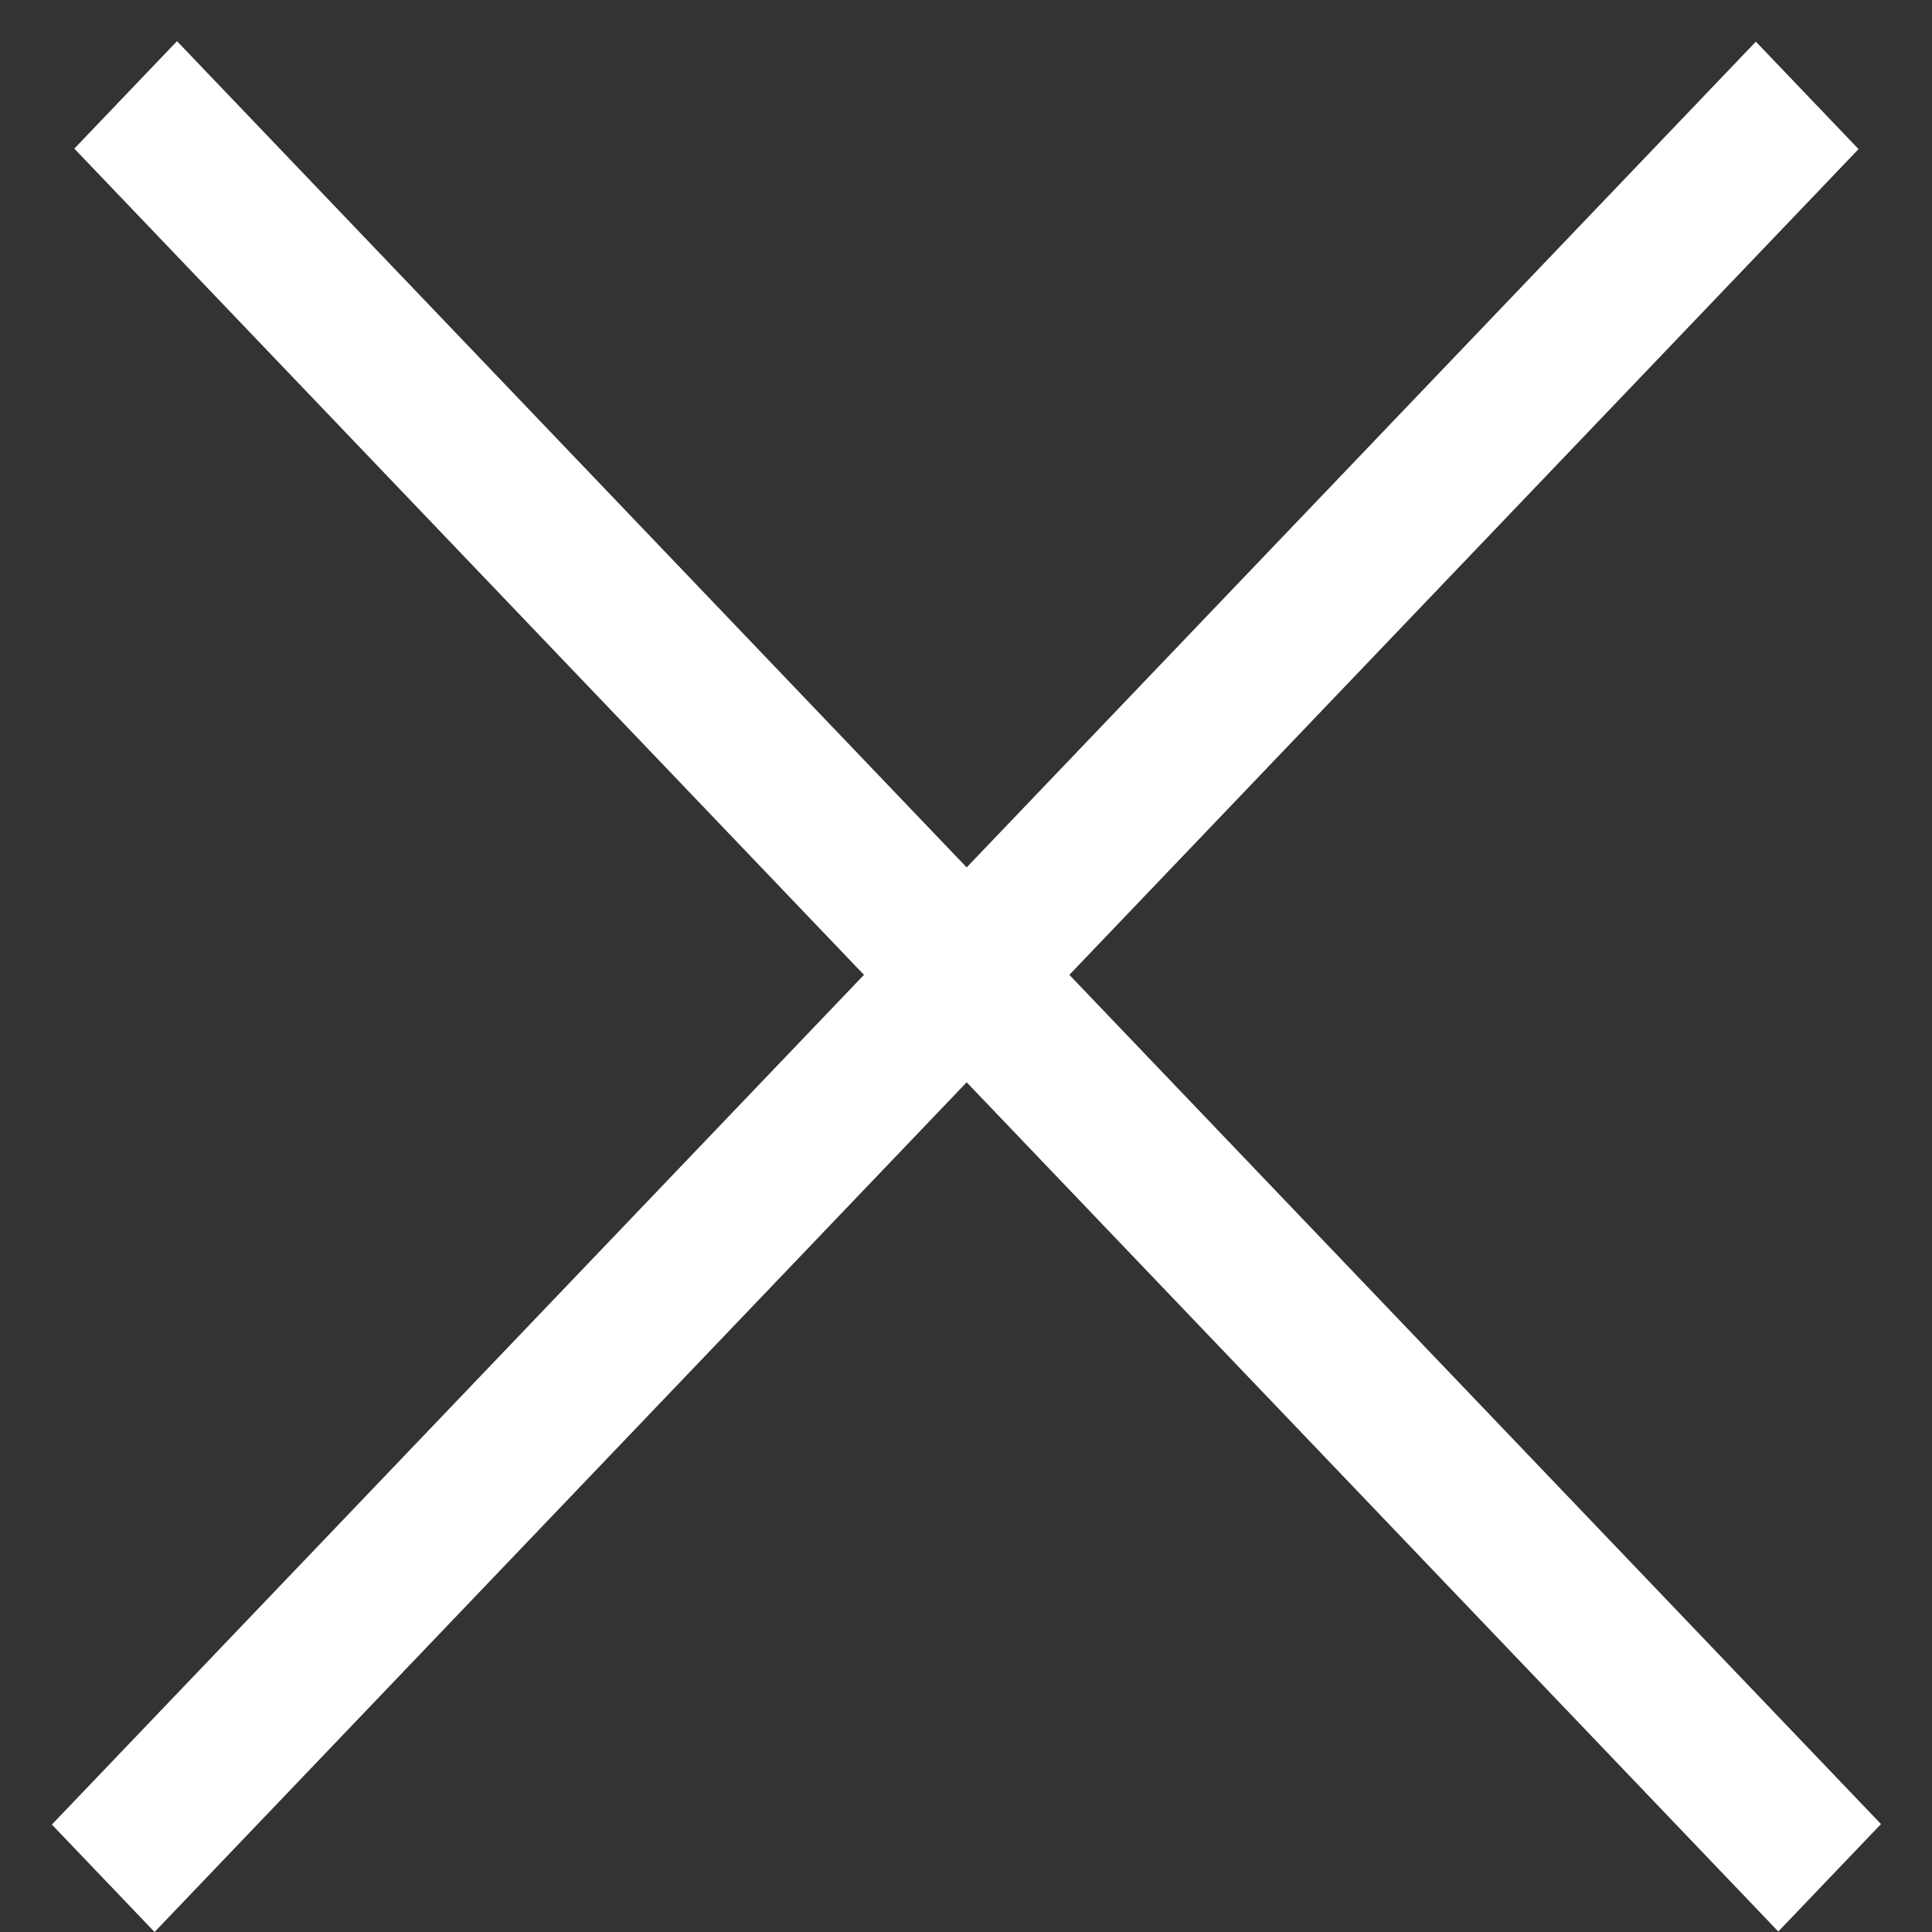
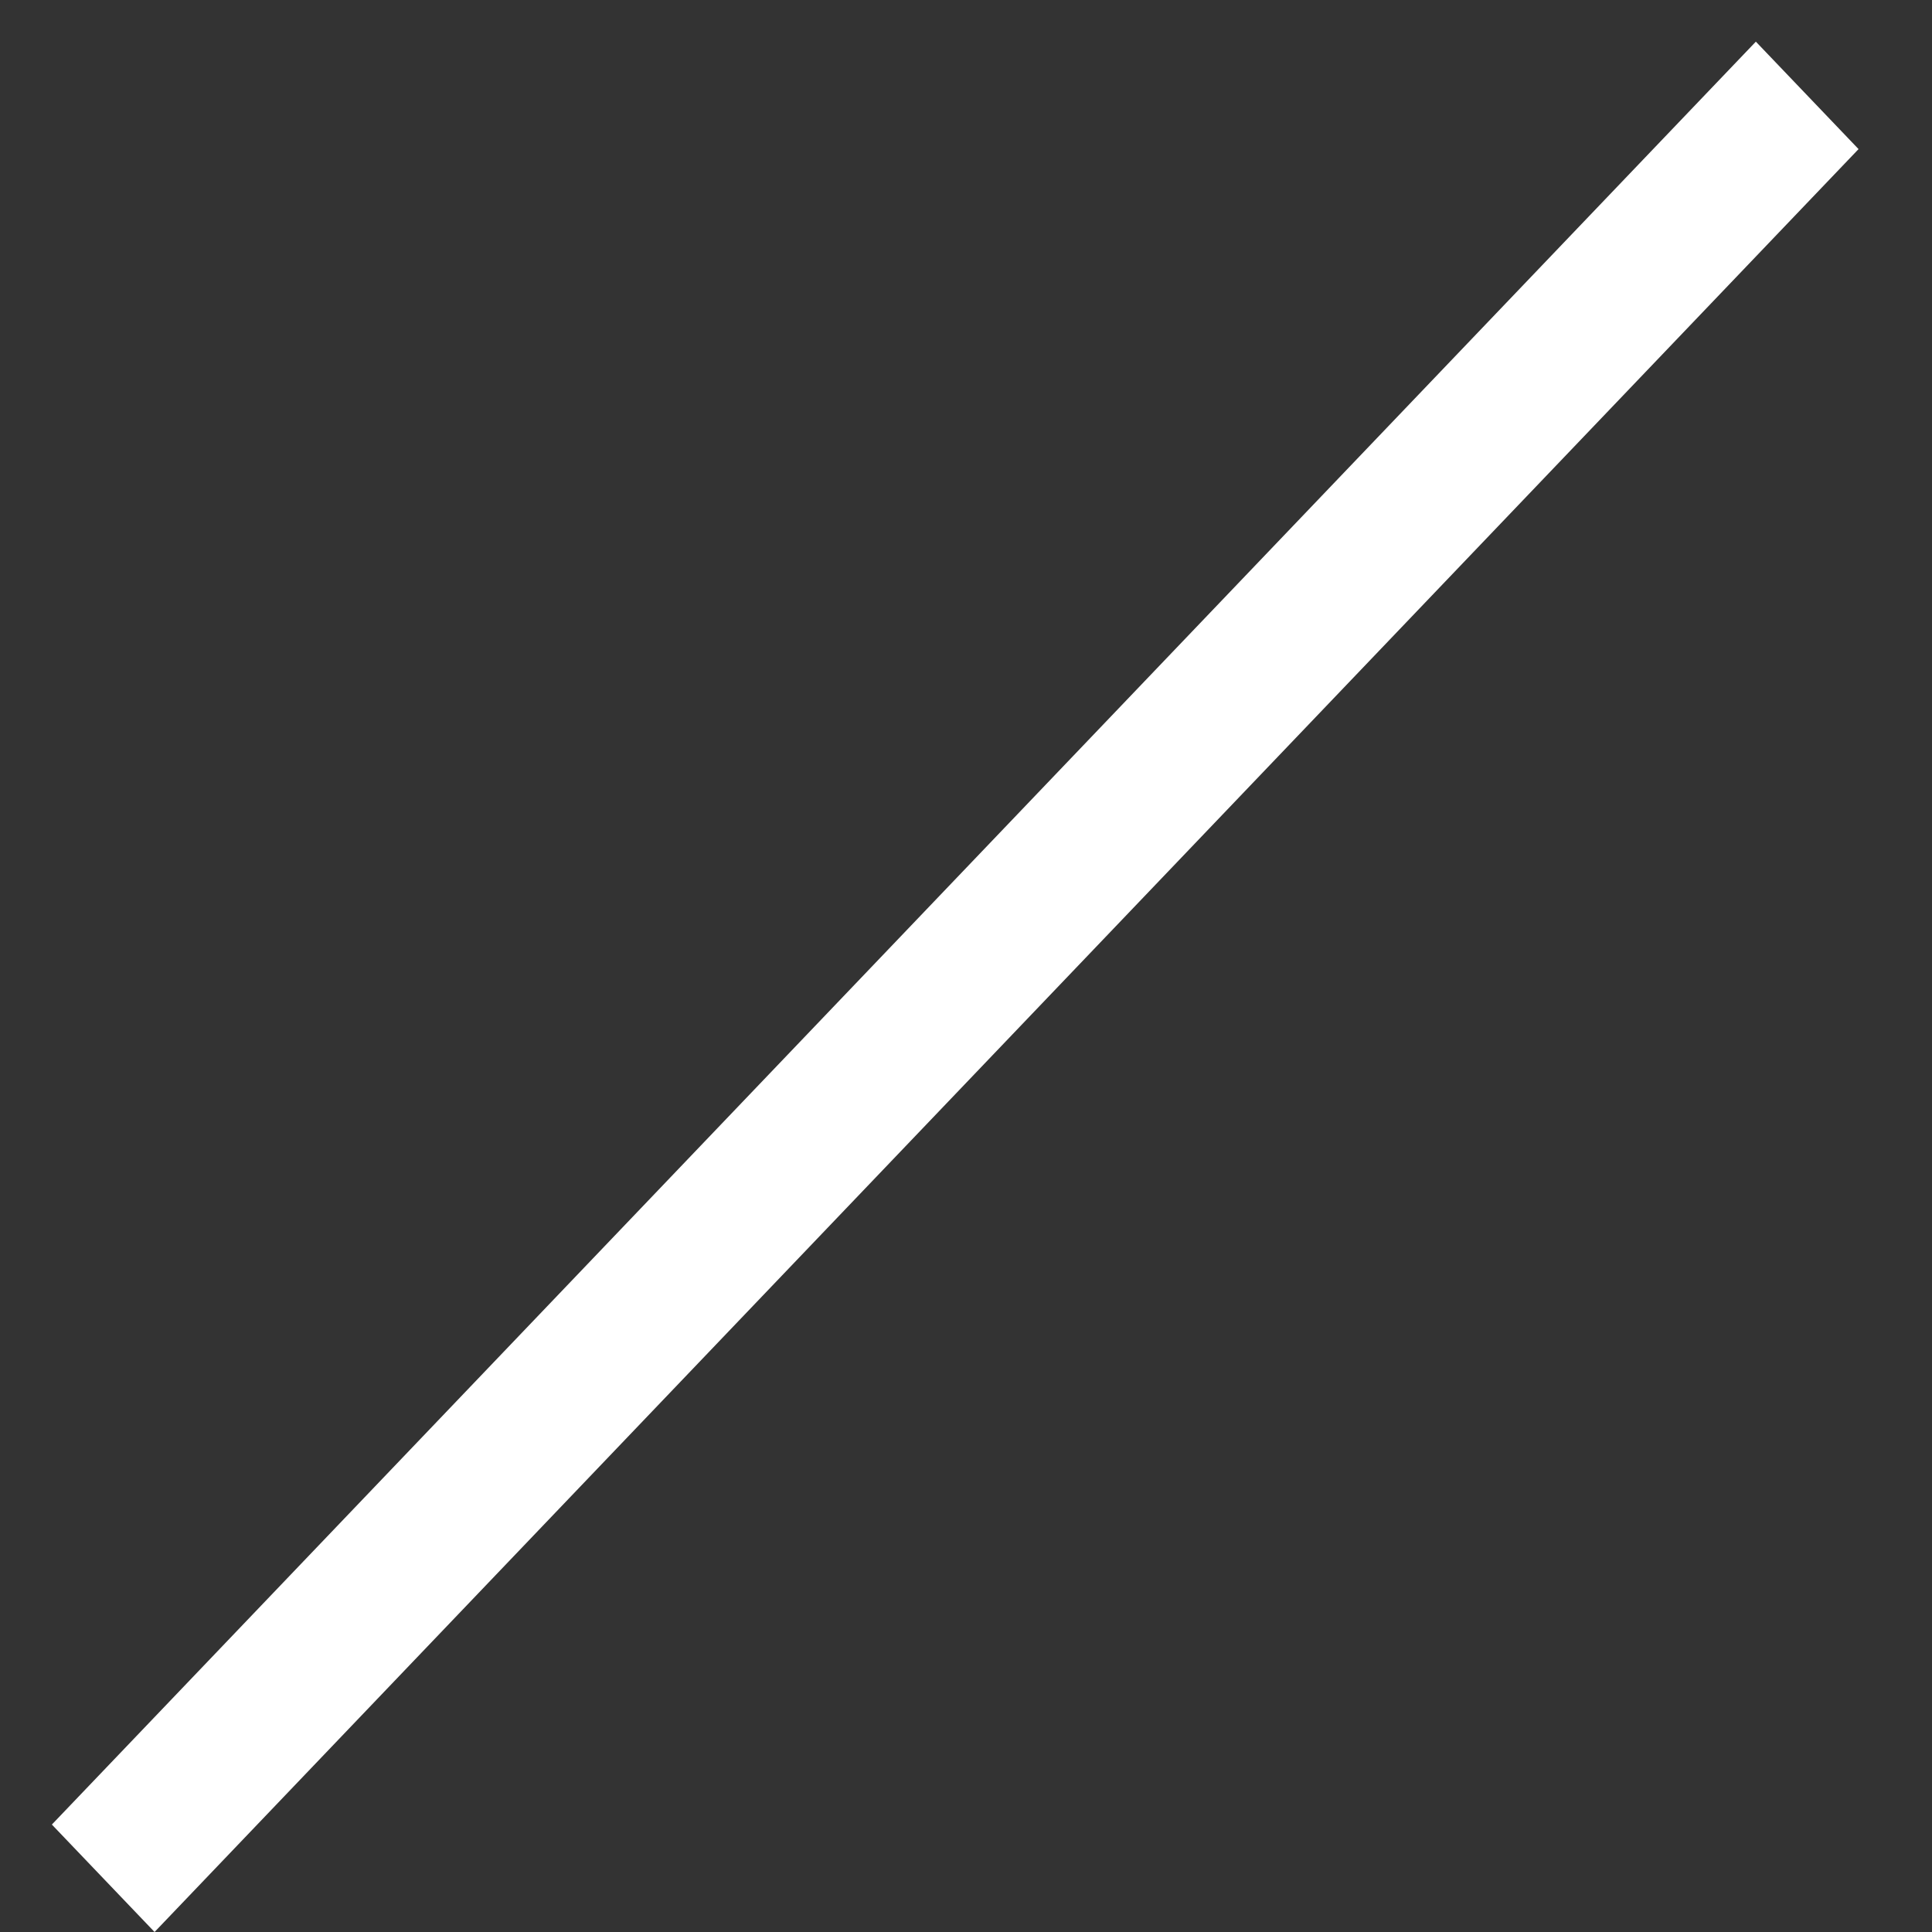
<svg xmlns="http://www.w3.org/2000/svg" width="26" height="26" viewBox="0 0 26 26" fill="none">
  <rect x="0" y="0" width="26" height="26" fill="#333333" stroke="none" />
  <line y1="-1" x2="33.186" y2="-1" transform="matrix(0.691 -0.723 0.691 0.723 2.08 26)" stroke="white" stroke-width="2" />
-   <line y1="-1" x2="33.186" y2="-1" transform="matrix(0.691 0.723 -0.691 0.723 1 2)" stroke="white" stroke-width="2" />
</svg>